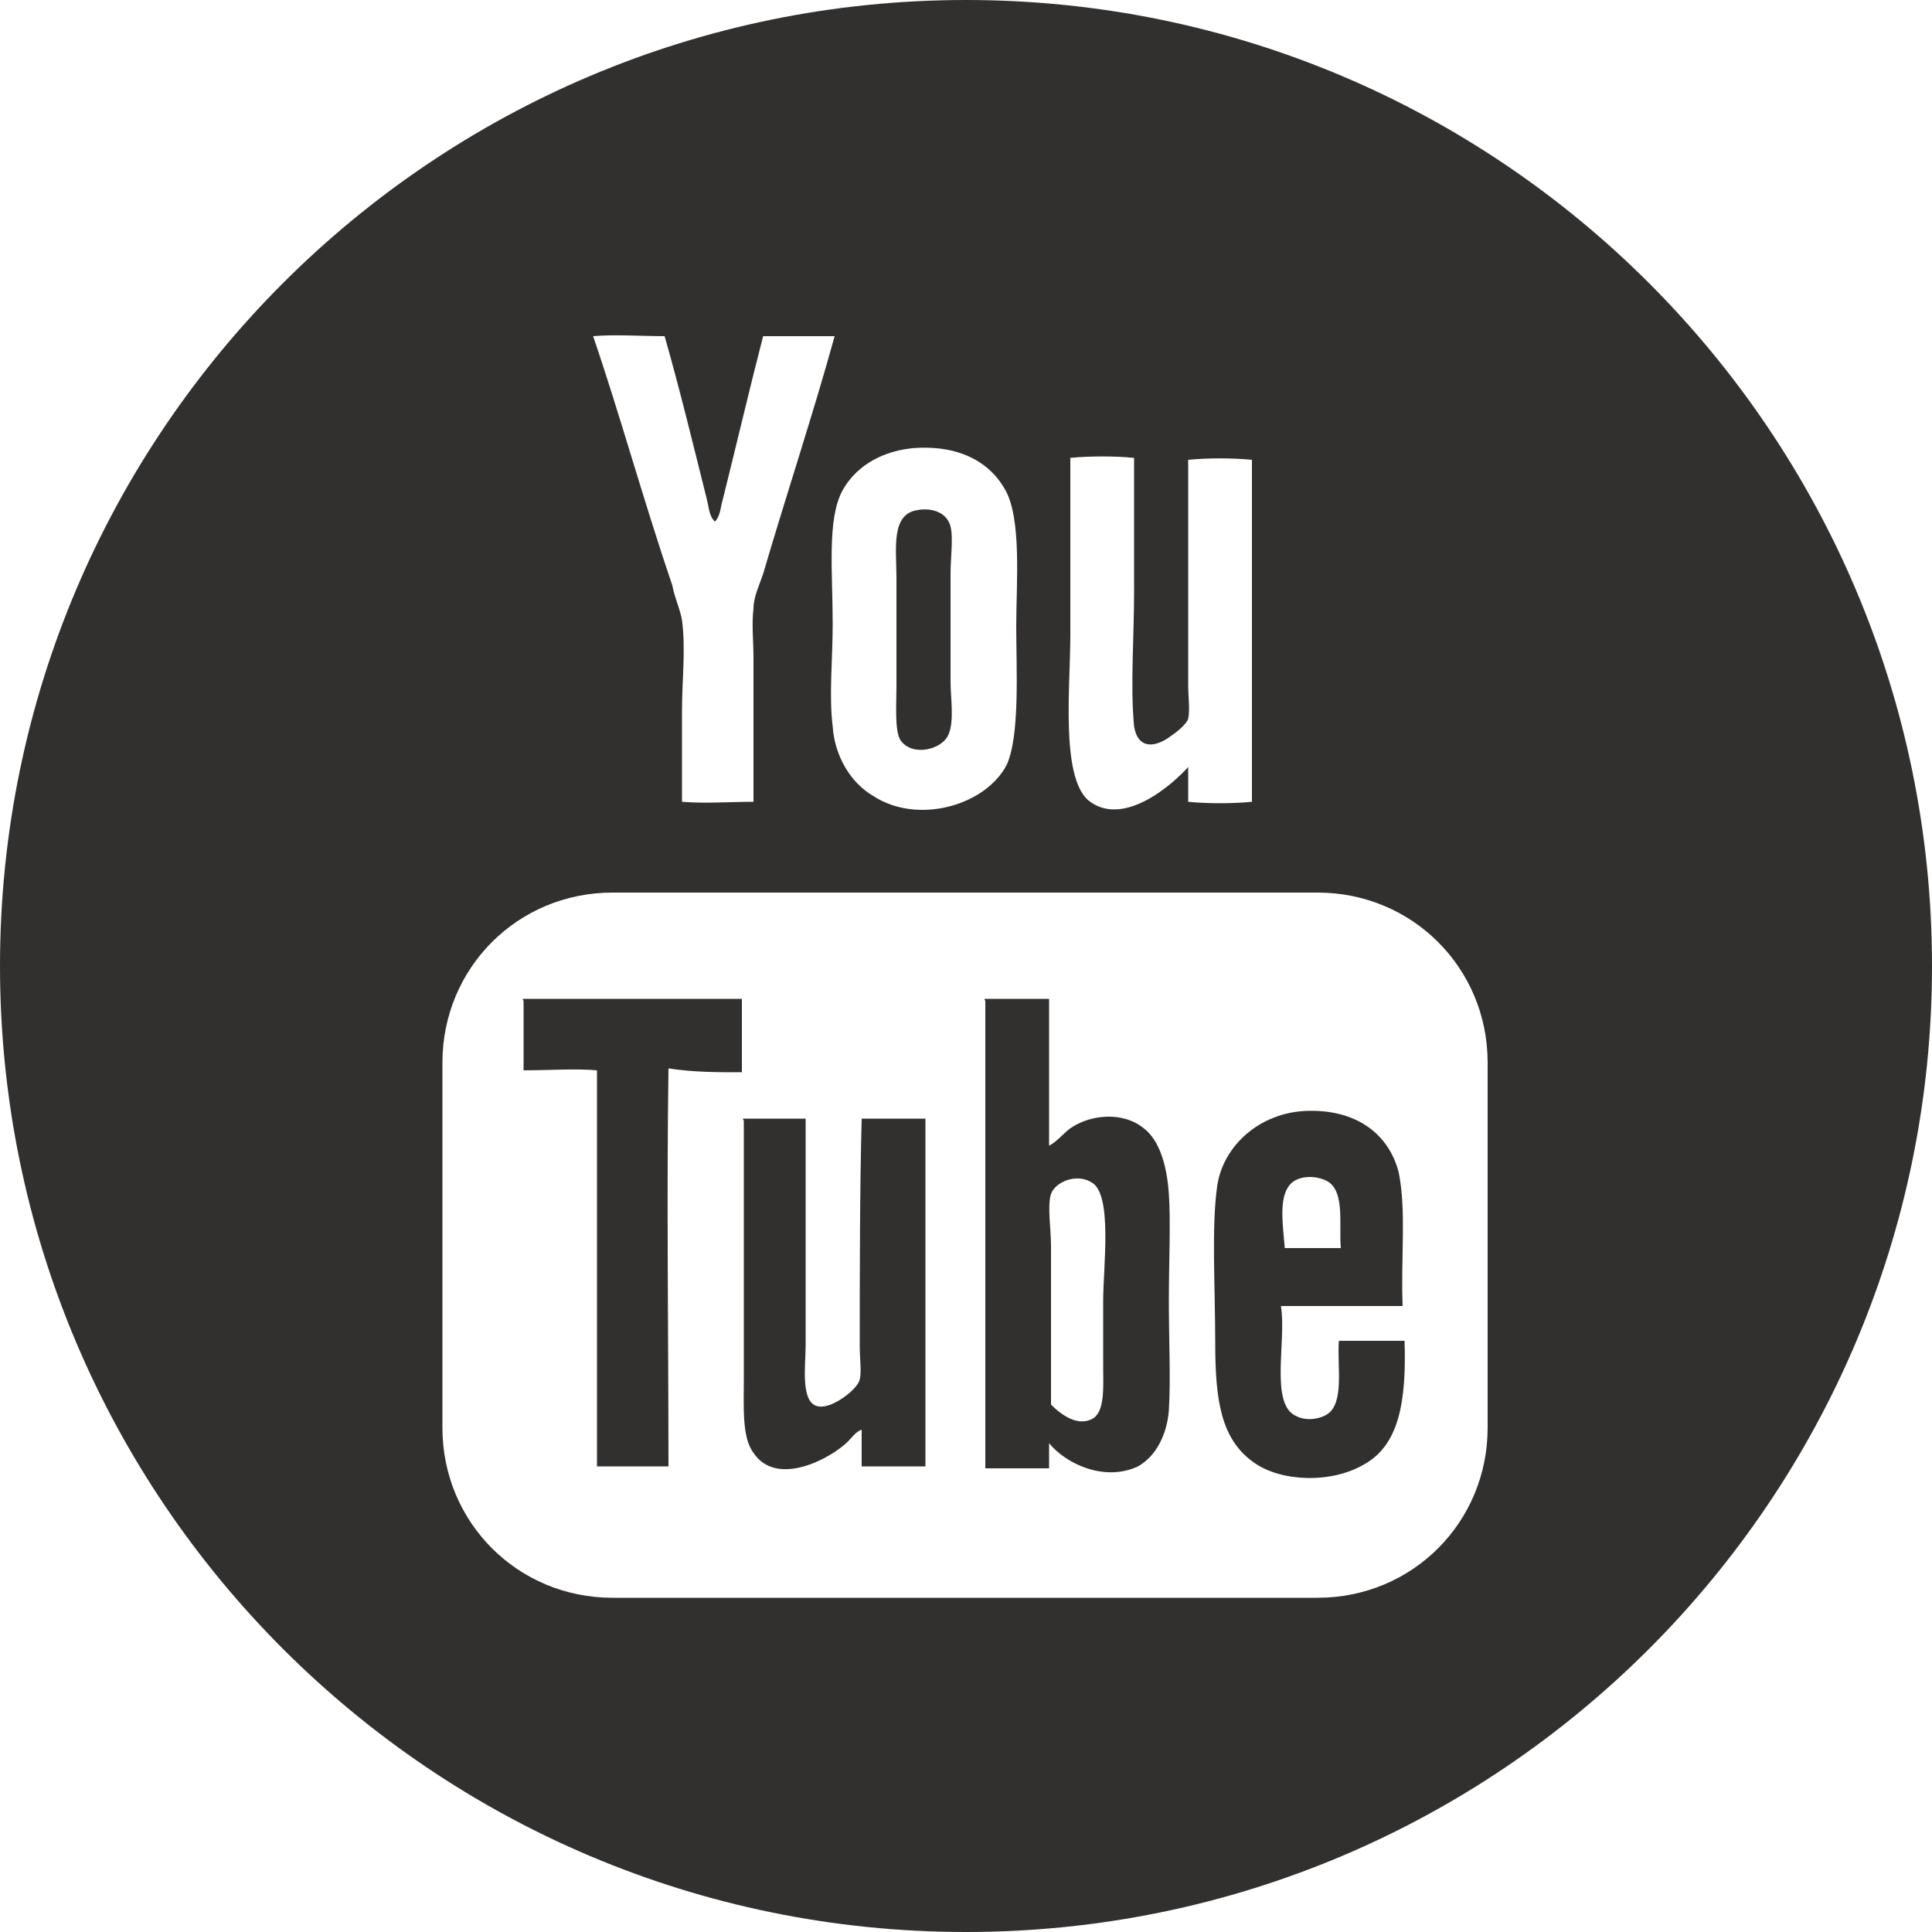
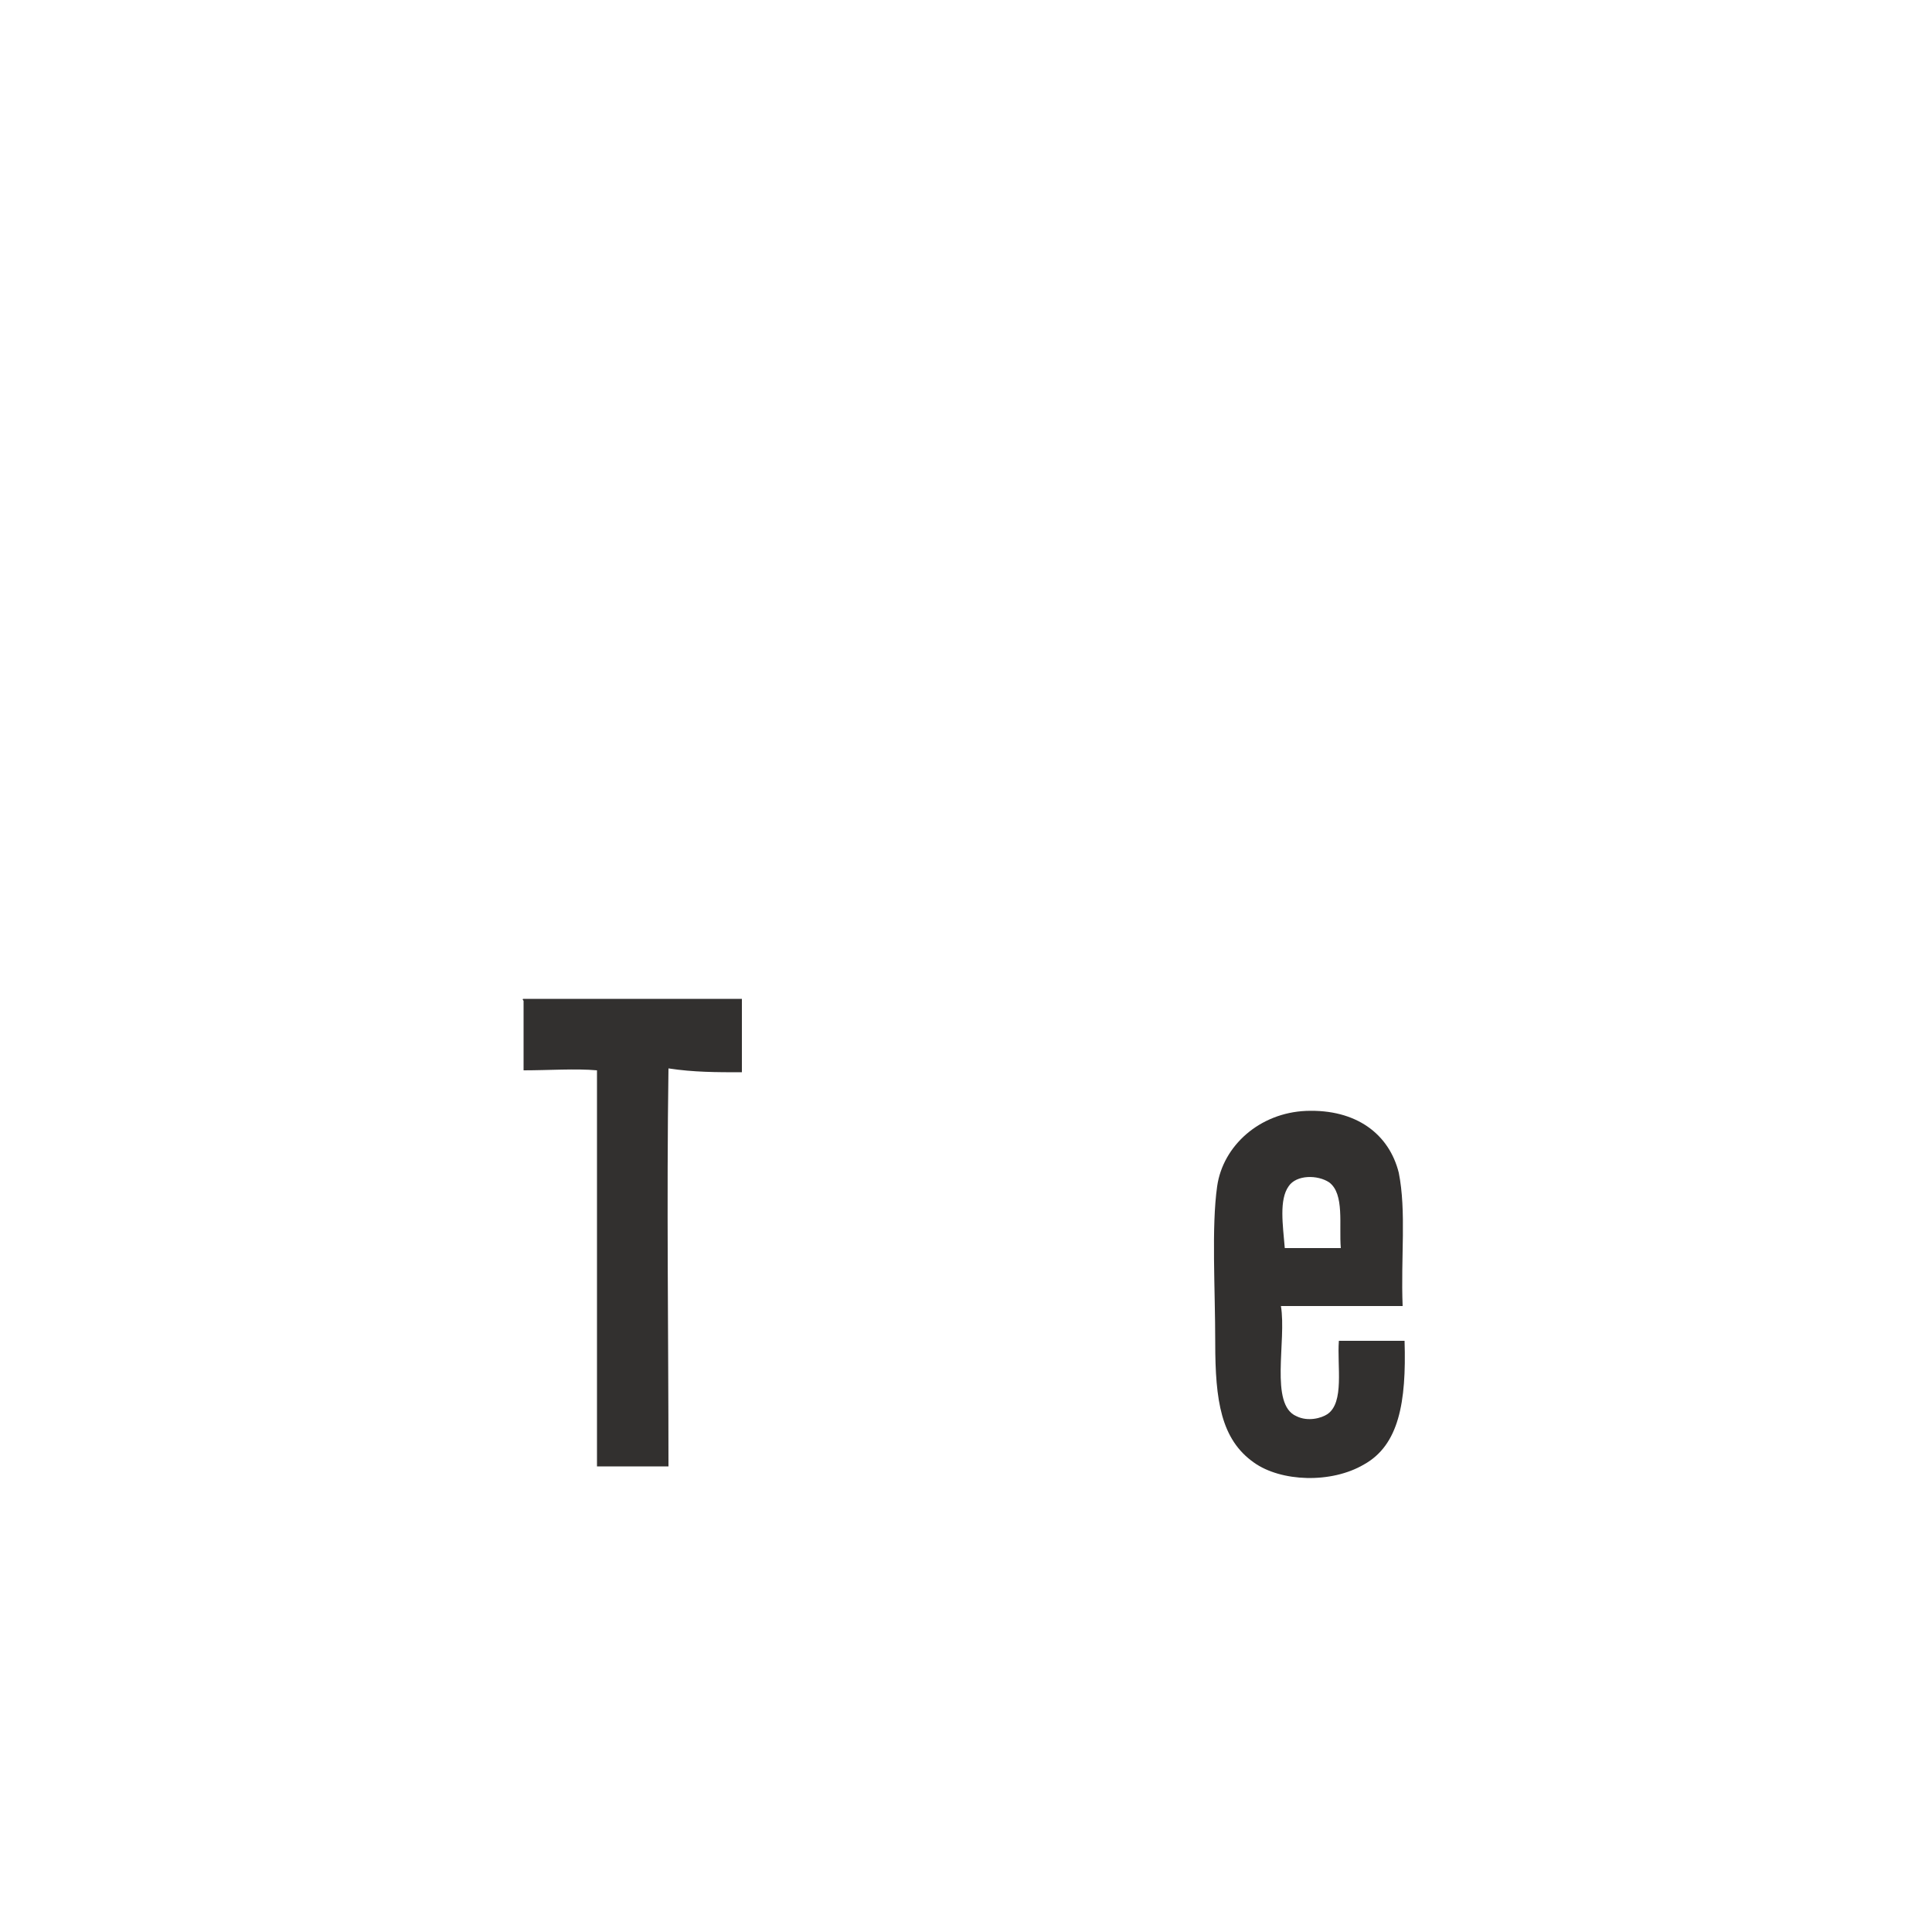
<svg xmlns="http://www.w3.org/2000/svg" version="1.1" id="YouTube" x="0px" y="0px" viewBox="0 0 100 100" style="enable-background:new 0 0 100 100;" xml:space="preserve">
  <style type="text/css">
	.st0{fill:#32302F;}
</style>
  <g>
    <path class="st0" d="M38.4,55.5c0-1.3,0-2.5,0-3.8c-3.8,0-7.6,0-11.3,0c-0.1,0,0,0.1,0,0.1c0,1.2,0,2.4,0,3.6c1.3,0,2.7-0.1,3.8,0   c0,6.8,0,13.7,0,20.5c1.2,0,2.5,0,3.7,0c0-6.8-0.1-13.8,0-20.6C35.9,55.5,37.1,55.5,38.4,55.5z" />
-     <path class="st0" d="M44.5,69.7c0,0.6,0.1,1.3,0,1.7c-0.1,0.5-1.4,1.5-2.1,1.4c-1-0.1-0.7-2.1-0.7-3.2c0-4,0-7.8,0-11.7   c-1.1,0-2.2,0-3.2,0c-0.1,0,0,0.1,0,0.1c0,3.9,0,9,0,13.3c0,1.6-0.1,3.1,0.5,3.9c1.2,1.8,4,0.3,4.9-0.6c0.2-0.2,0.4-0.5,0.7-0.6   c0,0.6,0,1.3,0,1.9c1.1,0,2.2,0,3.3,0c0-6,0-12,0-18c-1.1,0-2.2,0-3.3,0C44.5,61.7,44.5,66,44.5,69.7z" />
    <g>
-       <path class="st0" d="M46.4,35.6c0,0.8-0.1,2.2,0.2,2.7c0.6,0.9,2.2,0.5,2.5-0.3c0.3-0.7,0.1-1.9,0.1-2.7c0-2.2,0-3.5,0-5.6    c0-1,0.2-2.2-0.1-2.7c-0.3-0.6-1.1-0.7-1.6-0.6c-1.4,0.2-1.1,2-1.1,3.5C46.4,31.4,46.4,34,46.4,35.6z" />
-       <path class="st0" d="M50,0C22.4,0,0,22.4,0,50s22.4,50,50,50s50-22.4,50-50S77.6,0,50,0z M55.4,32.9c0-3.3,0-6.4,0-9.2    c1-0.1,2.3-0.1,3.3,0c0,2.2,0,4.5,0,6.9s-0.2,4.9,0,7c0.2,1.2,1.1,1.1,1.9,0.5c0.3-0.2,0.8-0.6,0.9-0.9c0.1-0.4,0-1.2,0-1.7    c0-3.7,0-8.1,0-11.7c1-0.1,2.3-0.1,3.3,0c0,5.9,0,11.8,0,17.7c-1,0.1-2.3,0.1-3.3,0c0-0.6,0-1.2,0-1.8c-0.8,0.9-3.4,3.2-5.2,1.7    C54.9,40.1,55.4,35.5,55.4,32.9z M47.2,23.2c2.4-0.2,4,0.7,4.8,2.1c0.9,1.5,0.6,4.9,0.6,7.1s0.2,5.7-0.5,7.2    c-1.1,2.1-4.6,3.1-6.9,1.6c-1.2-0.7-2-2.1-2.1-3.6c-0.2-1.6,0-3.5,0-5.3c0-2.7-0.3-5.4,0.5-6.9C44.2,24.3,45.4,23.4,47.2,23.2z     M30.7,17.4c1.1-0.1,2.5,0,3.7,0c0.8,2.8,1.5,5.7,2.2,8.5c0.1,0.4,0.1,0.8,0.4,1.1c0.3-0.3,0.3-0.8,0.4-1.1    c0.7-2.8,1.4-5.8,2.1-8.5c1.2,0,2.4,0,3.7,0c-1.1,4-2.5,8.2-3.7,12.3c-0.2,0.6-0.5,1.2-0.5,1.8c-0.1,0.8,0,1.7,0,2.5    c0,2.6,0,5,0,7.5c-1.2,0-2.5,0.1-3.7,0c0-1.6,0-3.2,0-4.7c0-1.6,0.2-3.2,0-4.7c-0.1-0.6-0.4-1.2-0.5-1.8    C33.3,25.9,32.1,21.5,30.7,17.4L30.7,17.4z M77,73.9c0,4.9-3.9,8.8-8.8,8.8H31.7c-4.9,0-8.8-3.9-8.8-8.8V55c0-4.9,3.9-8.8,8.8-8.8    h36.5c4.9,0,8.8,3.9,8.8,8.8V73.9z" />
-     </g>
-     <path class="st0" d="M60.5,67.4c0-2.1,0.1-4.2,0-5.6c-0.1-1.5-0.5-2.8-1.3-3.4c-1.1-0.9-2.8-0.7-3.8,0c-0.4,0.3-0.7,0.7-1.1,0.9   c0-2.5,0-5.1,0-7.6c-1.1,0-2.2,0-3.3,0c-0.1,0,0,0.1,0,0.1c0,8.1,0,16.1,0,24.2c1.1,0,2.2,0,3.3,0c0-0.4,0-0.9,0-1.3   c0.9,1.1,2.9,2,4.6,1.2c0.9-0.5,1.5-1.6,1.6-2.9C60.6,71.4,60.5,69.4,60.5,67.4z M56.6,73.4c-0.8,0.5-1.7-0.2-2.2-0.7   c0-2.4,0-5.5,0-8.2c0-0.9-0.2-2.1,0-2.7c0.2-0.6,1.3-1.1,2.1-0.6c1.1,0.6,0.6,4.4,0.6,6.1c0,1.1,0,2.2,0,3.4   C57.1,71.7,57.2,73,56.6,73.4z" />
+       </g>
    <path class="st0" d="M72.7,69.4c-1.1,0-2.3,0-3.4,0c-0.1,1.3,0.3,3.2-0.6,3.8c-0.3,0.2-1,0.4-1.6,0.1c-1.4-0.6-0.5-3.9-0.8-5.7   c2.1,0,4.2,0,6.3,0c-0.1-2.5,0.2-4.9-0.2-6.9c-0.5-2-2.2-3.3-4.8-3.2c-2.4,0.1-4.3,1.8-4.6,3.9c-0.3,2.1-0.1,5.3-0.1,8.1   c0,3,0.3,5,2,6.2c1.4,1,4,1.1,5.7,0.1C72.4,74.8,72.8,72.6,72.7,69.4z M66.7,61.4c0.4-0.6,1.5-0.6,2.1-0.2c0.8,0.6,0.5,2.2,0.6,3.4   c-1,0-2,0-2.9,0C66.4,63.4,66.2,62.1,66.7,61.4z" />
  </g>
</svg>